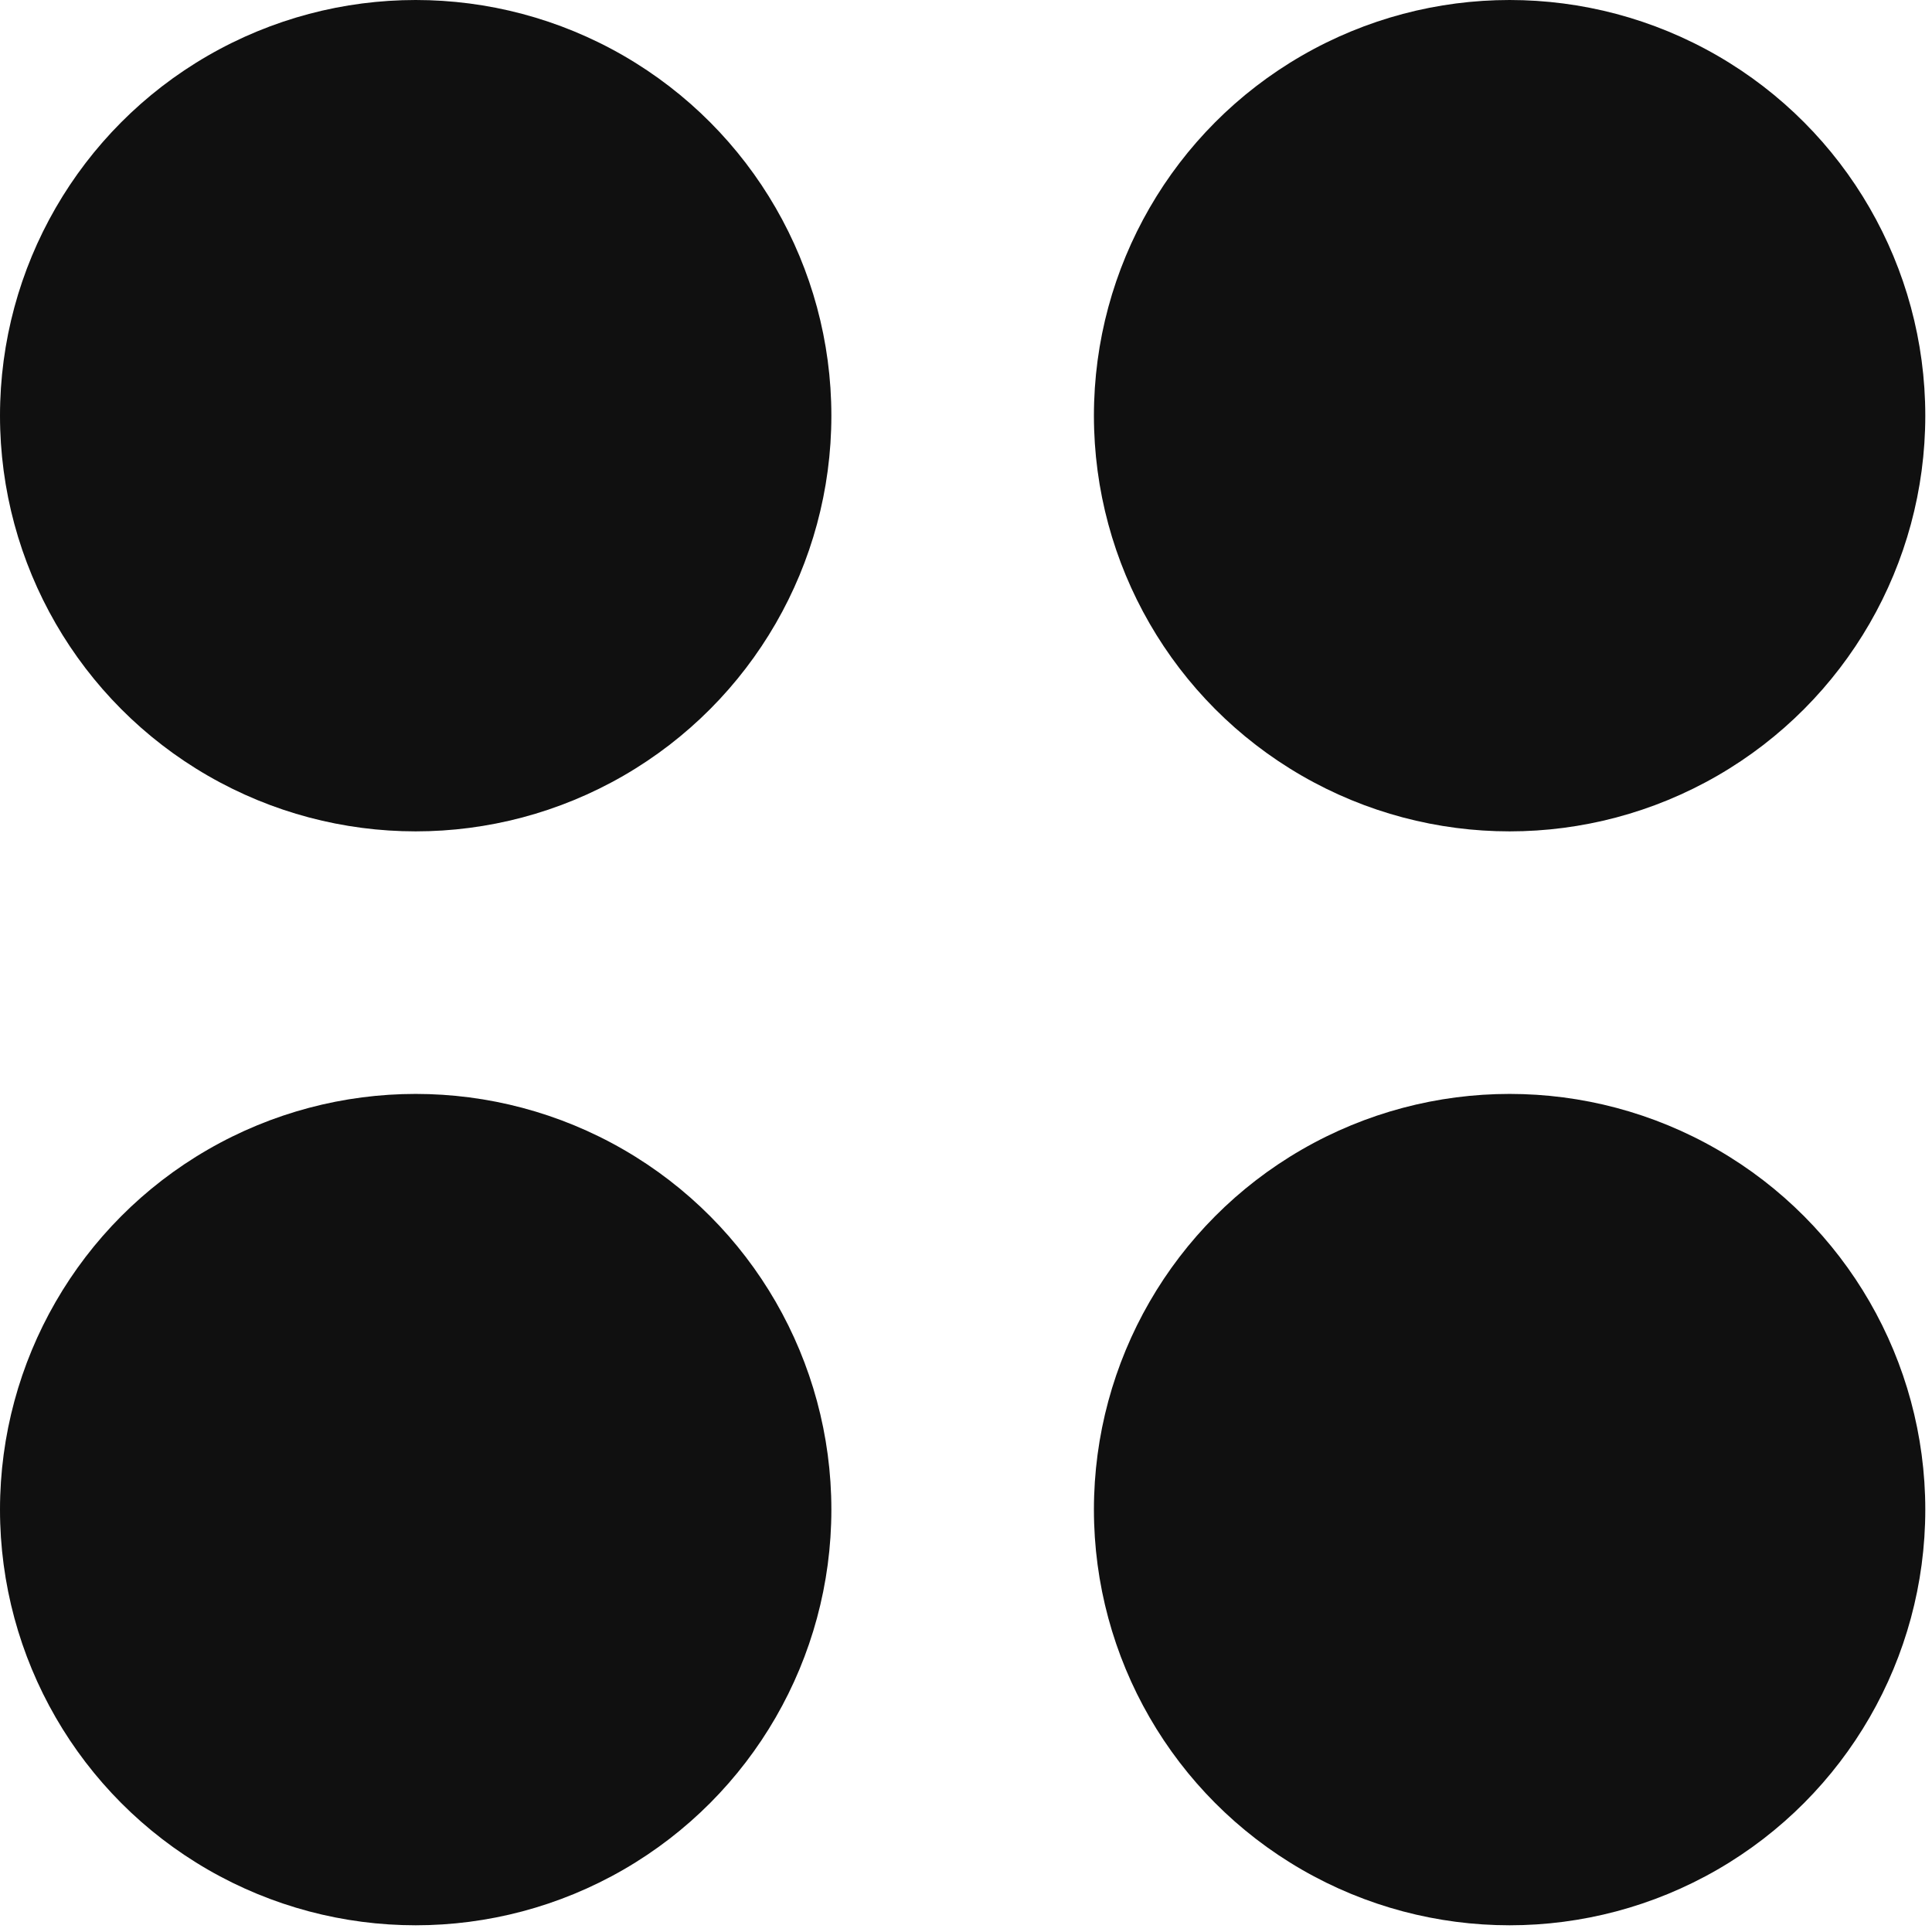
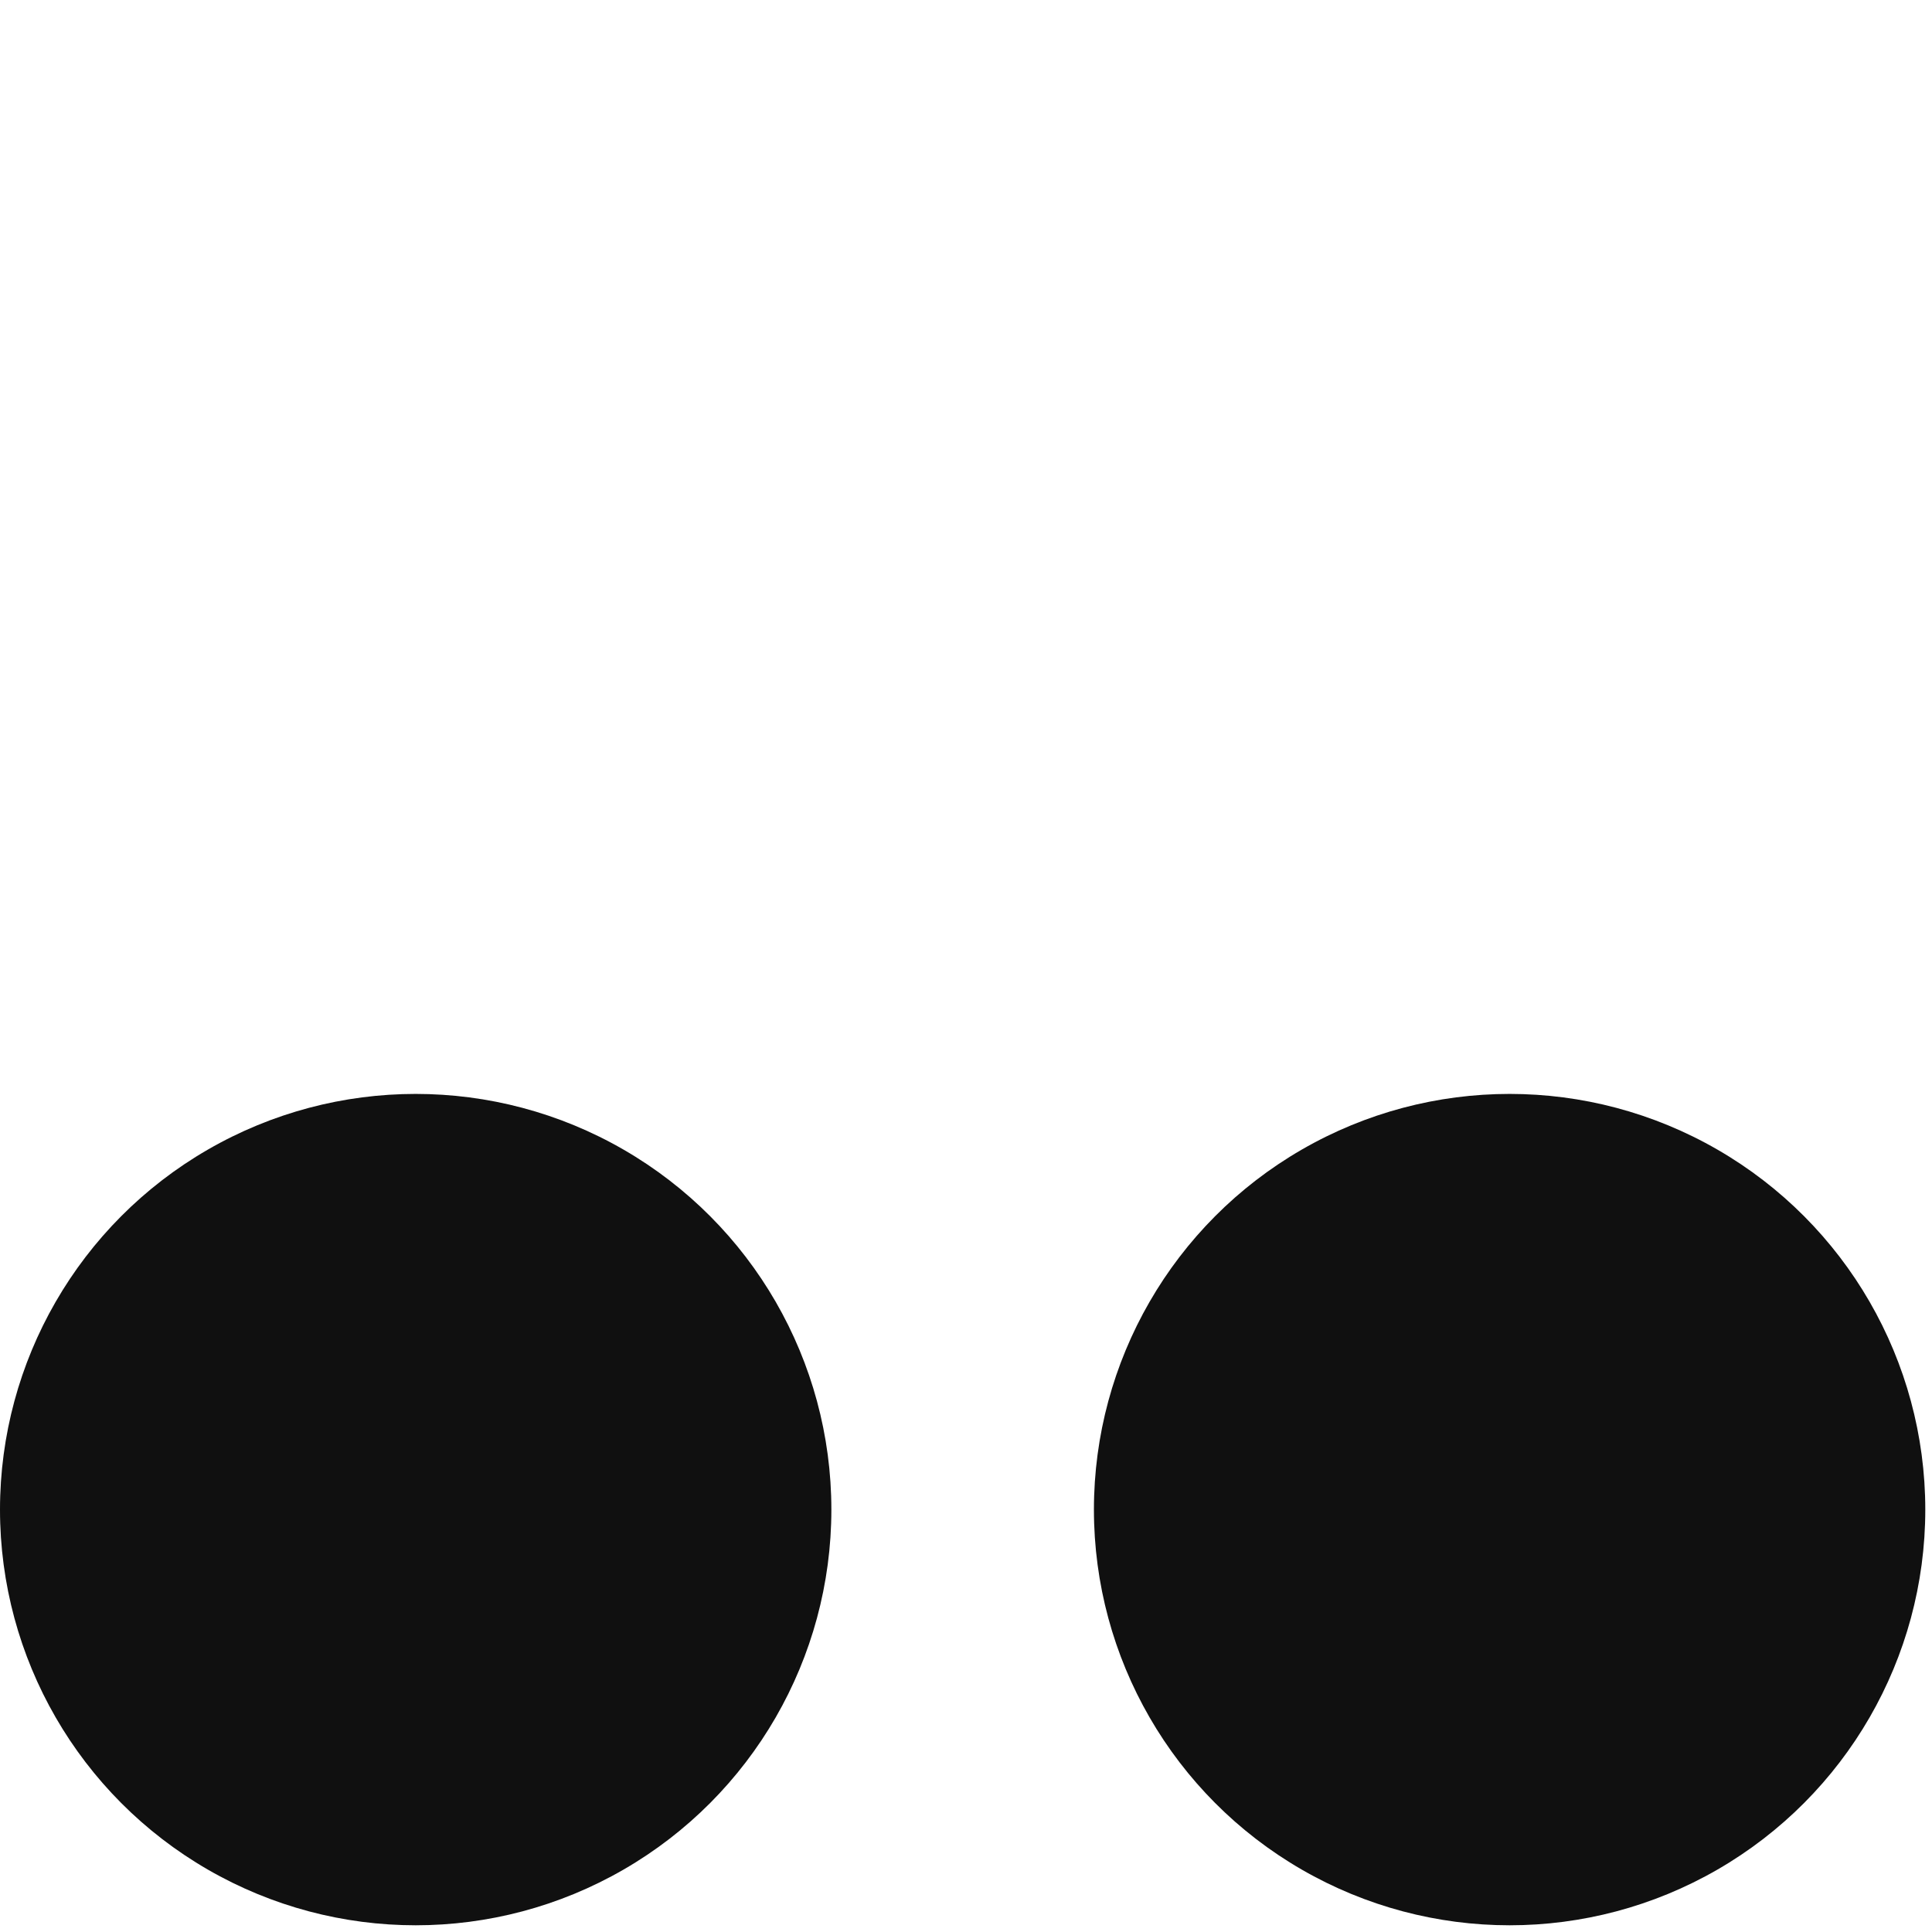
<svg xmlns="http://www.w3.org/2000/svg" width="19" height="19" viewBox="0 0 19 19" fill="none">
-   <circle cx="4.088" cy="4.088" r="4.088" fill="#101010" />
  <circle cx="4.088" cy="14.846" r="4.088" fill="#101010" />
-   <circle cx="14.846" cy="4.088" r="4.088" fill="#101010" />
  <circle cx="14.846" cy="14.846" r="4.088" fill="#101010" />
</svg>